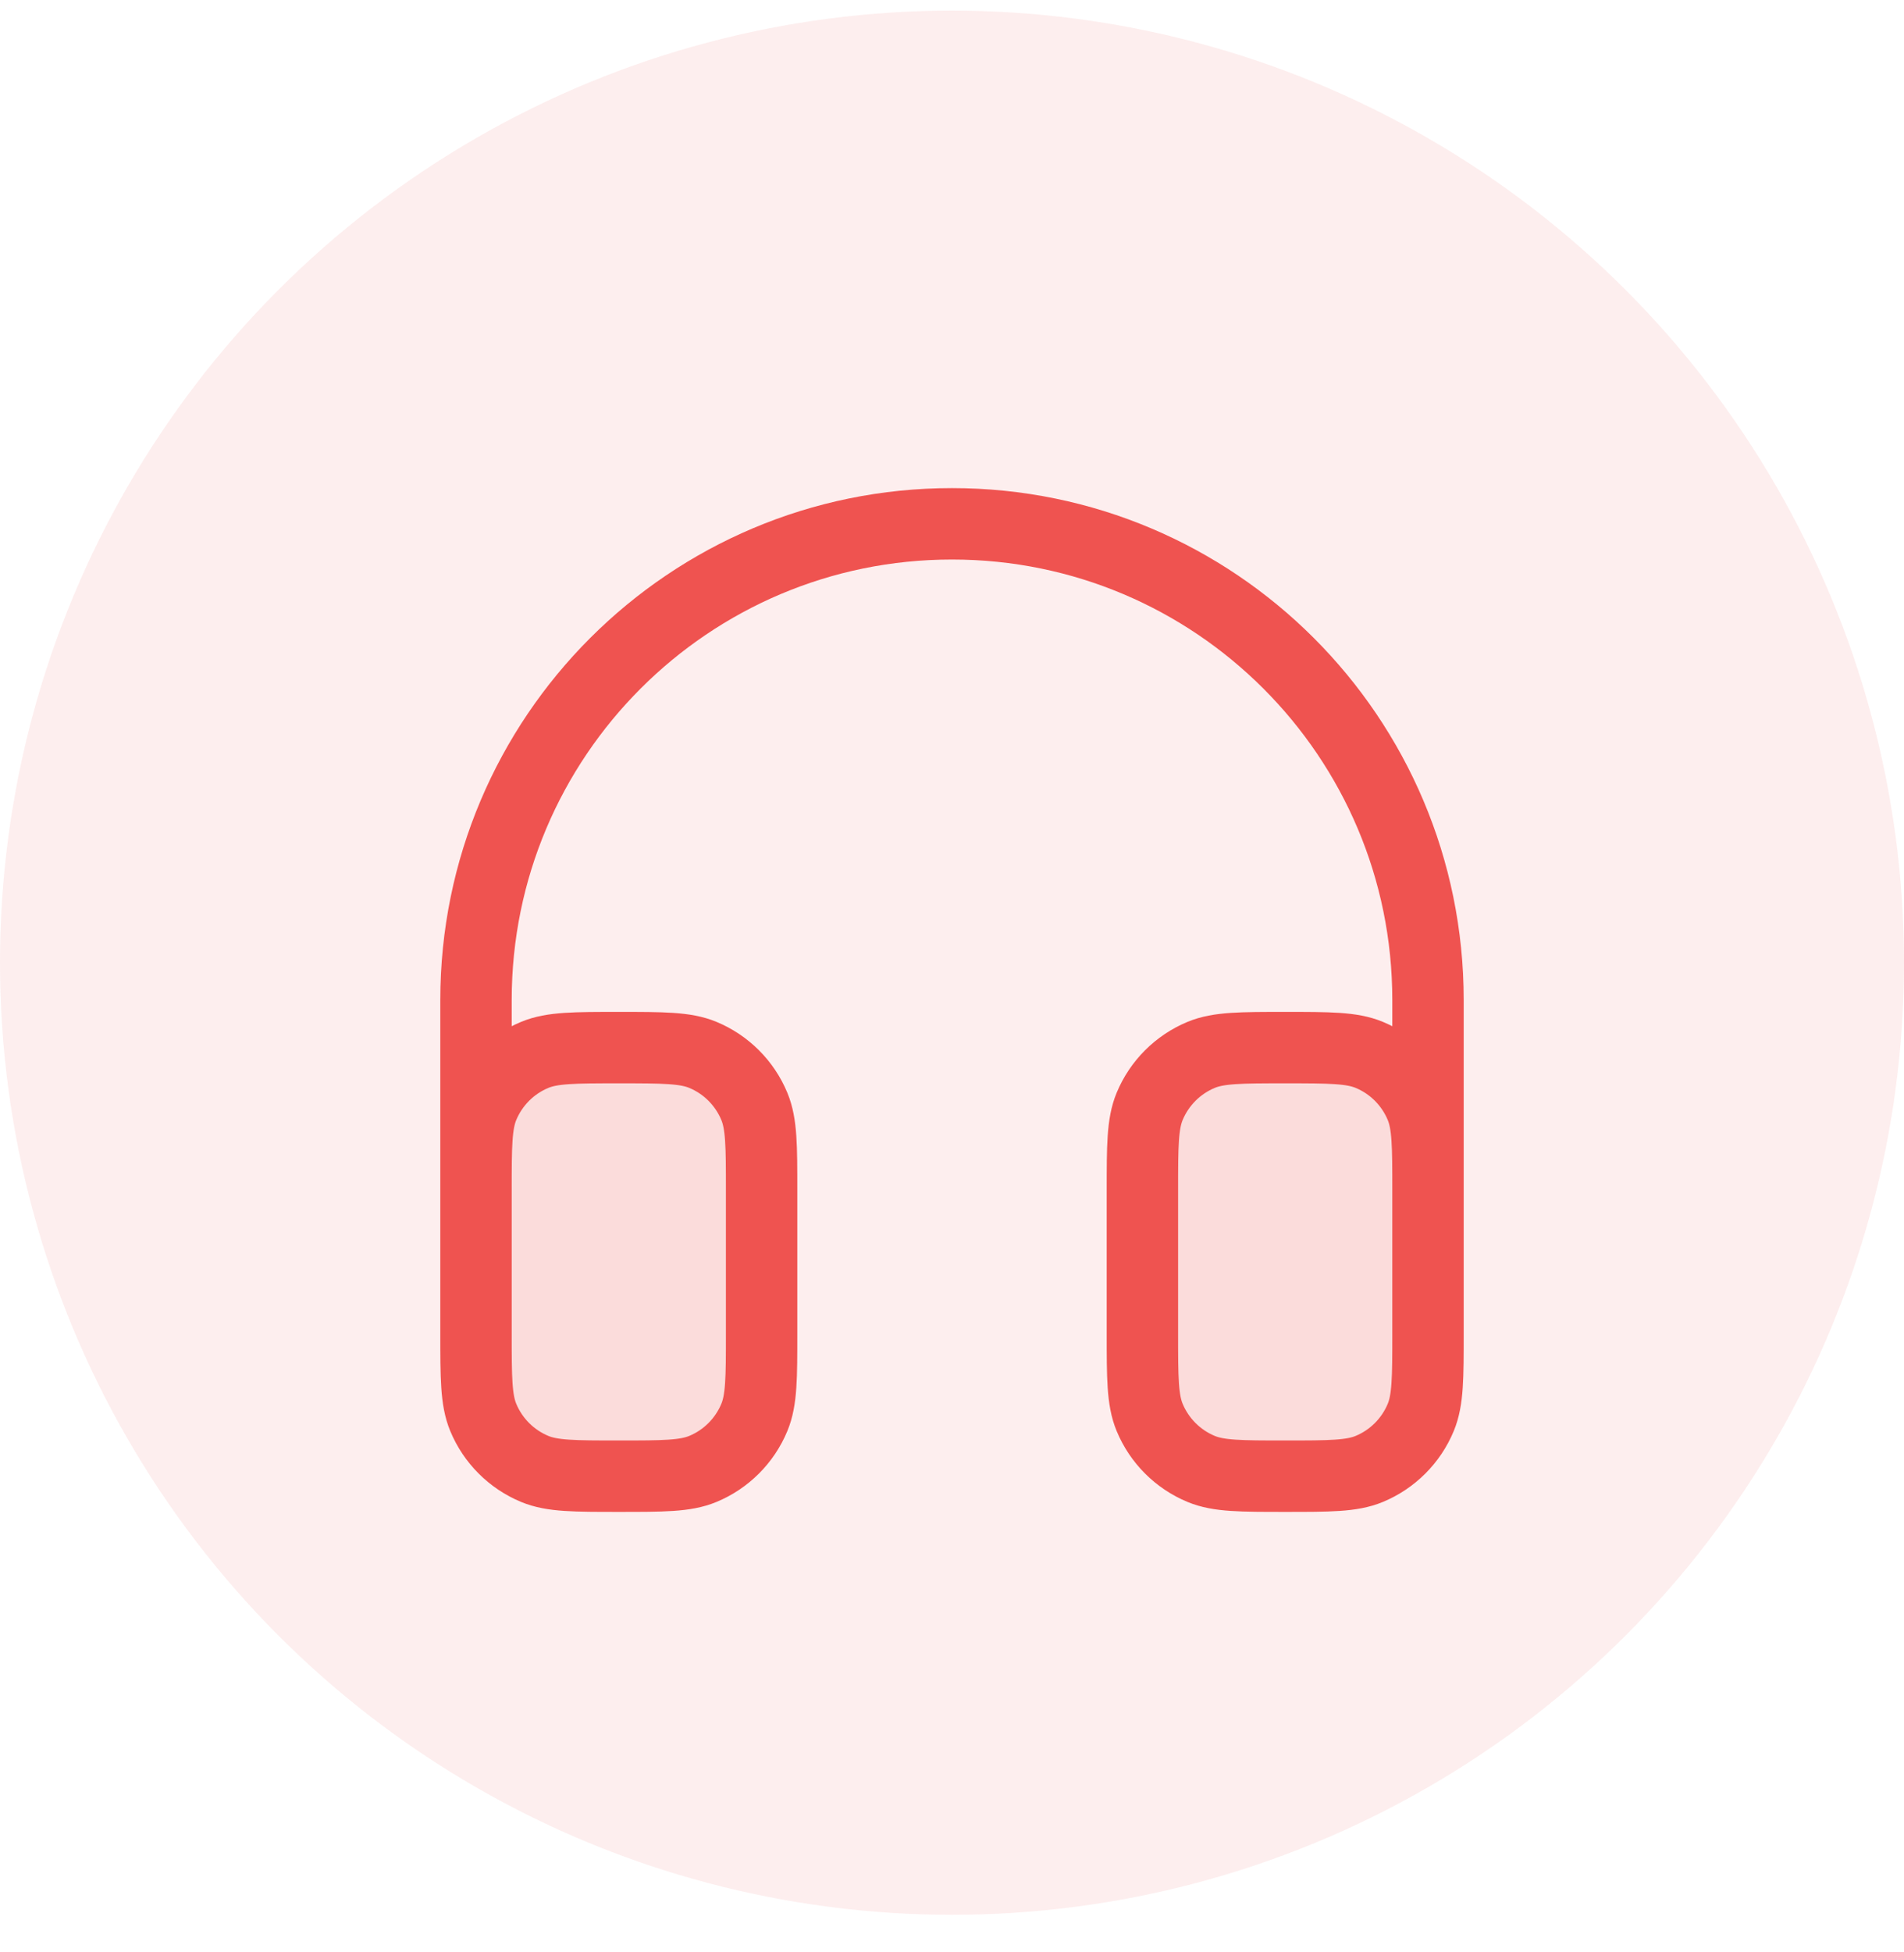
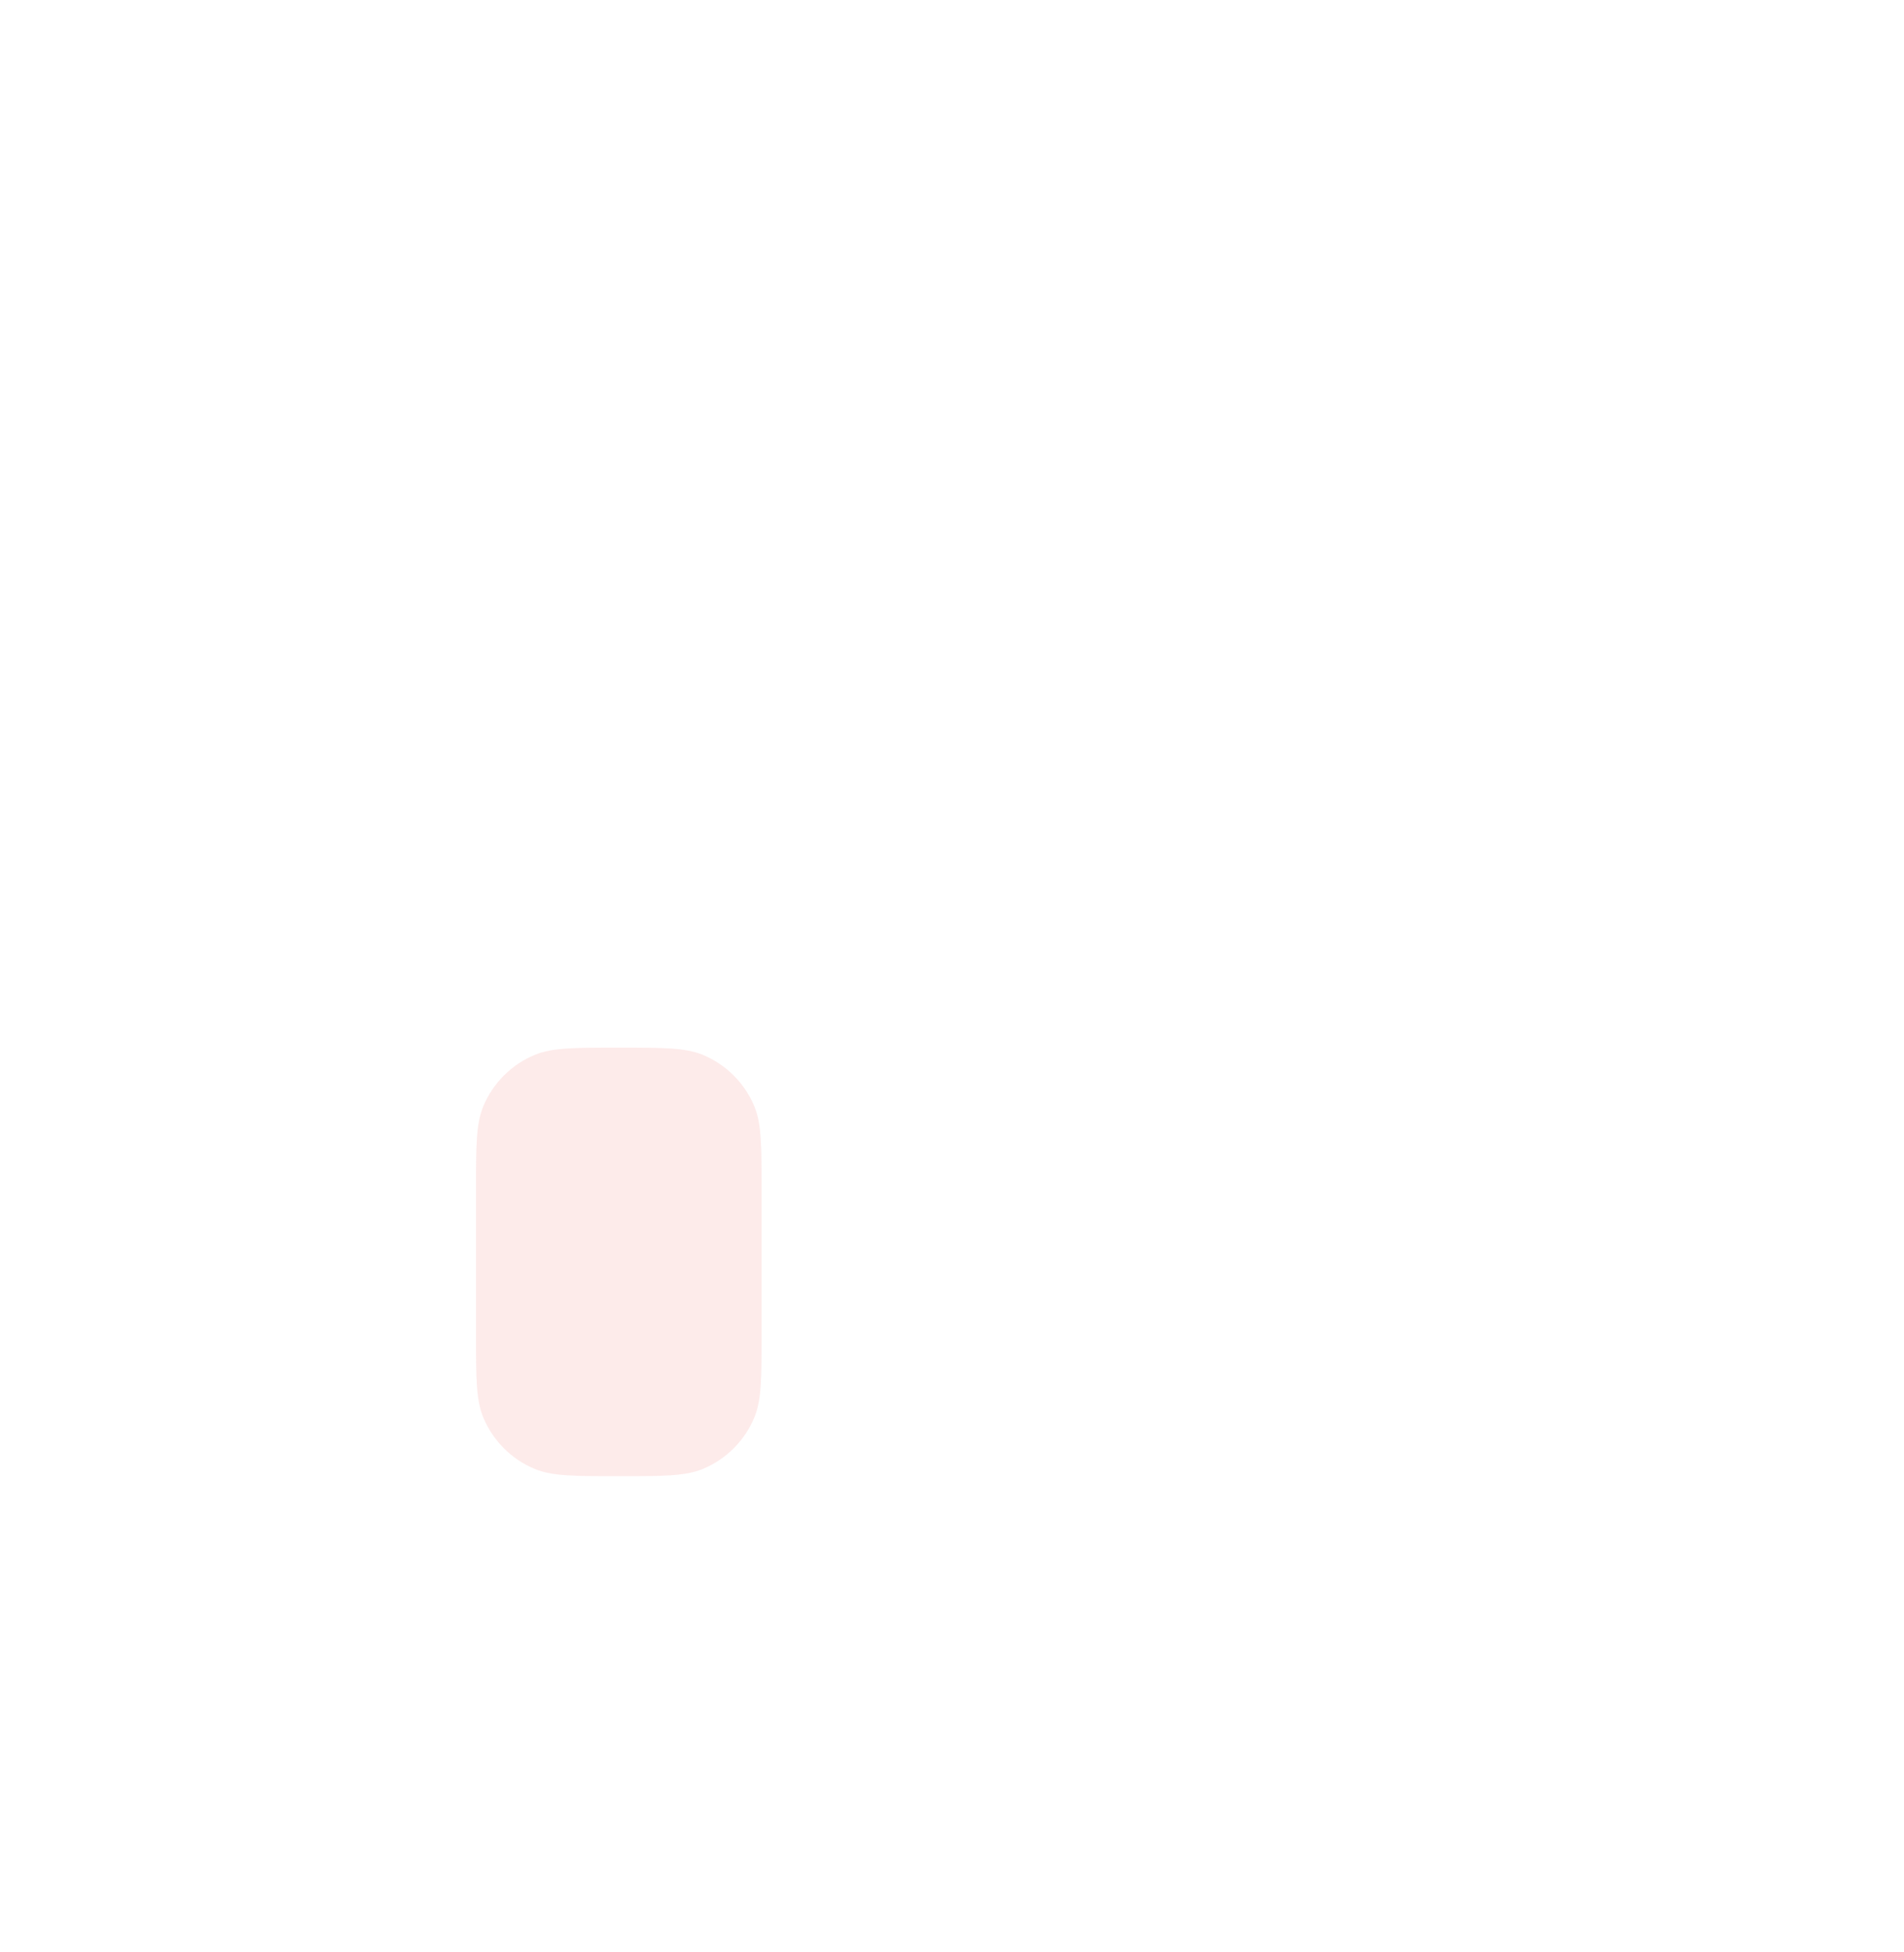
<svg xmlns="http://www.w3.org/2000/svg" width="40" height="41" viewBox="0 0 40 41" fill="none">
-   <ellipse opacity="0.1" cx="20" cy="20.217" rx="20" ry="19.994" fill="#EF5350" />
  <g opacity="0.12">
    <path d="M10 25C10 24.068 10 23.602 10.152 23.235C10.355 22.745 10.745 22.355 11.235 22.152C11.602 22 12.068 22 13 22V22C13.932 22 14.398 22 14.765 22.152C15.255 22.355 15.645 22.745 15.848 23.235C16 23.602 16 24.068 16 25V28C16 28.932 16 29.398 15.848 29.765C15.645 30.255 15.255 30.645 14.765 30.848C14.398 31 13.932 31 13 31V31C12.068 31 11.602 31 11.235 30.848C10.745 30.645 10.355 30.255 10.152 29.765C10 29.398 10 28.932 10 28V25Z" fill="#EF5350" />
-     <path d="M24 25C24 24.068 24 23.602 24.152 23.235C24.355 22.745 24.745 22.355 25.235 22.152C25.602 22 26.068 22 27 22V22C27.932 22 28.398 22 28.765 22.152C29.255 22.355 29.645 22.745 29.848 23.235C30 23.602 30 24.068 30 25V28C30 28.932 30 29.398 29.848 29.765C29.645 30.255 29.255 30.645 28.765 30.848C28.398 31 27.932 31 27 31V31C26.068 31 25.602 31 25.235 30.848C24.745 30.645 24.355 30.255 24.152 29.765C24 29.398 24 28.932 24 28V25Z" fill="#EF5350" />
  </g>
-   <path d="M30 26V21C30 15.477 25.523 11 20 11V11C14.477 11 10 15.477 10 21V26M30 28V25C30 24.068 30 23.602 29.848 23.235C29.645 22.745 29.255 22.355 28.765 22.152C28.398 22 27.932 22 27 22V22C26.068 22 25.602 22 25.235 22.152C24.745 22.355 24.355 22.745 24.152 23.235C24 23.602 24 24.068 24 25V28C24 28.932 24 29.398 24.152 29.765C24.355 30.255 24.745 30.645 25.235 30.848C25.602 31 26.068 31 27 31V31C27.932 31 28.398 31 28.765 30.848C29.255 30.645 29.645 30.255 29.848 29.765C30 29.398 30 28.932 30 28ZM13 31V31C13.932 31 14.398 31 14.765 30.848C15.255 30.645 15.645 30.255 15.848 29.765C16 29.398 16 28.932 16 28V25C16 24.068 16 23.602 15.848 23.235C15.645 22.745 15.255 22.355 14.765 22.152C14.398 22 13.932 22 13 22V22C12.068 22 11.602 22 11.235 22.152C10.745 22.355 10.355 22.745 10.152 23.235C10 23.602 10 24.068 10 25V28C10 28.932 10 29.398 10.152 29.765C10.355 30.255 10.745 30.645 11.235 30.848C11.602 31 12.068 31 13 31Z" stroke="#EF5350" stroke-width="1.5" stroke-linecap="round" stroke-linejoin="round" />
</svg>